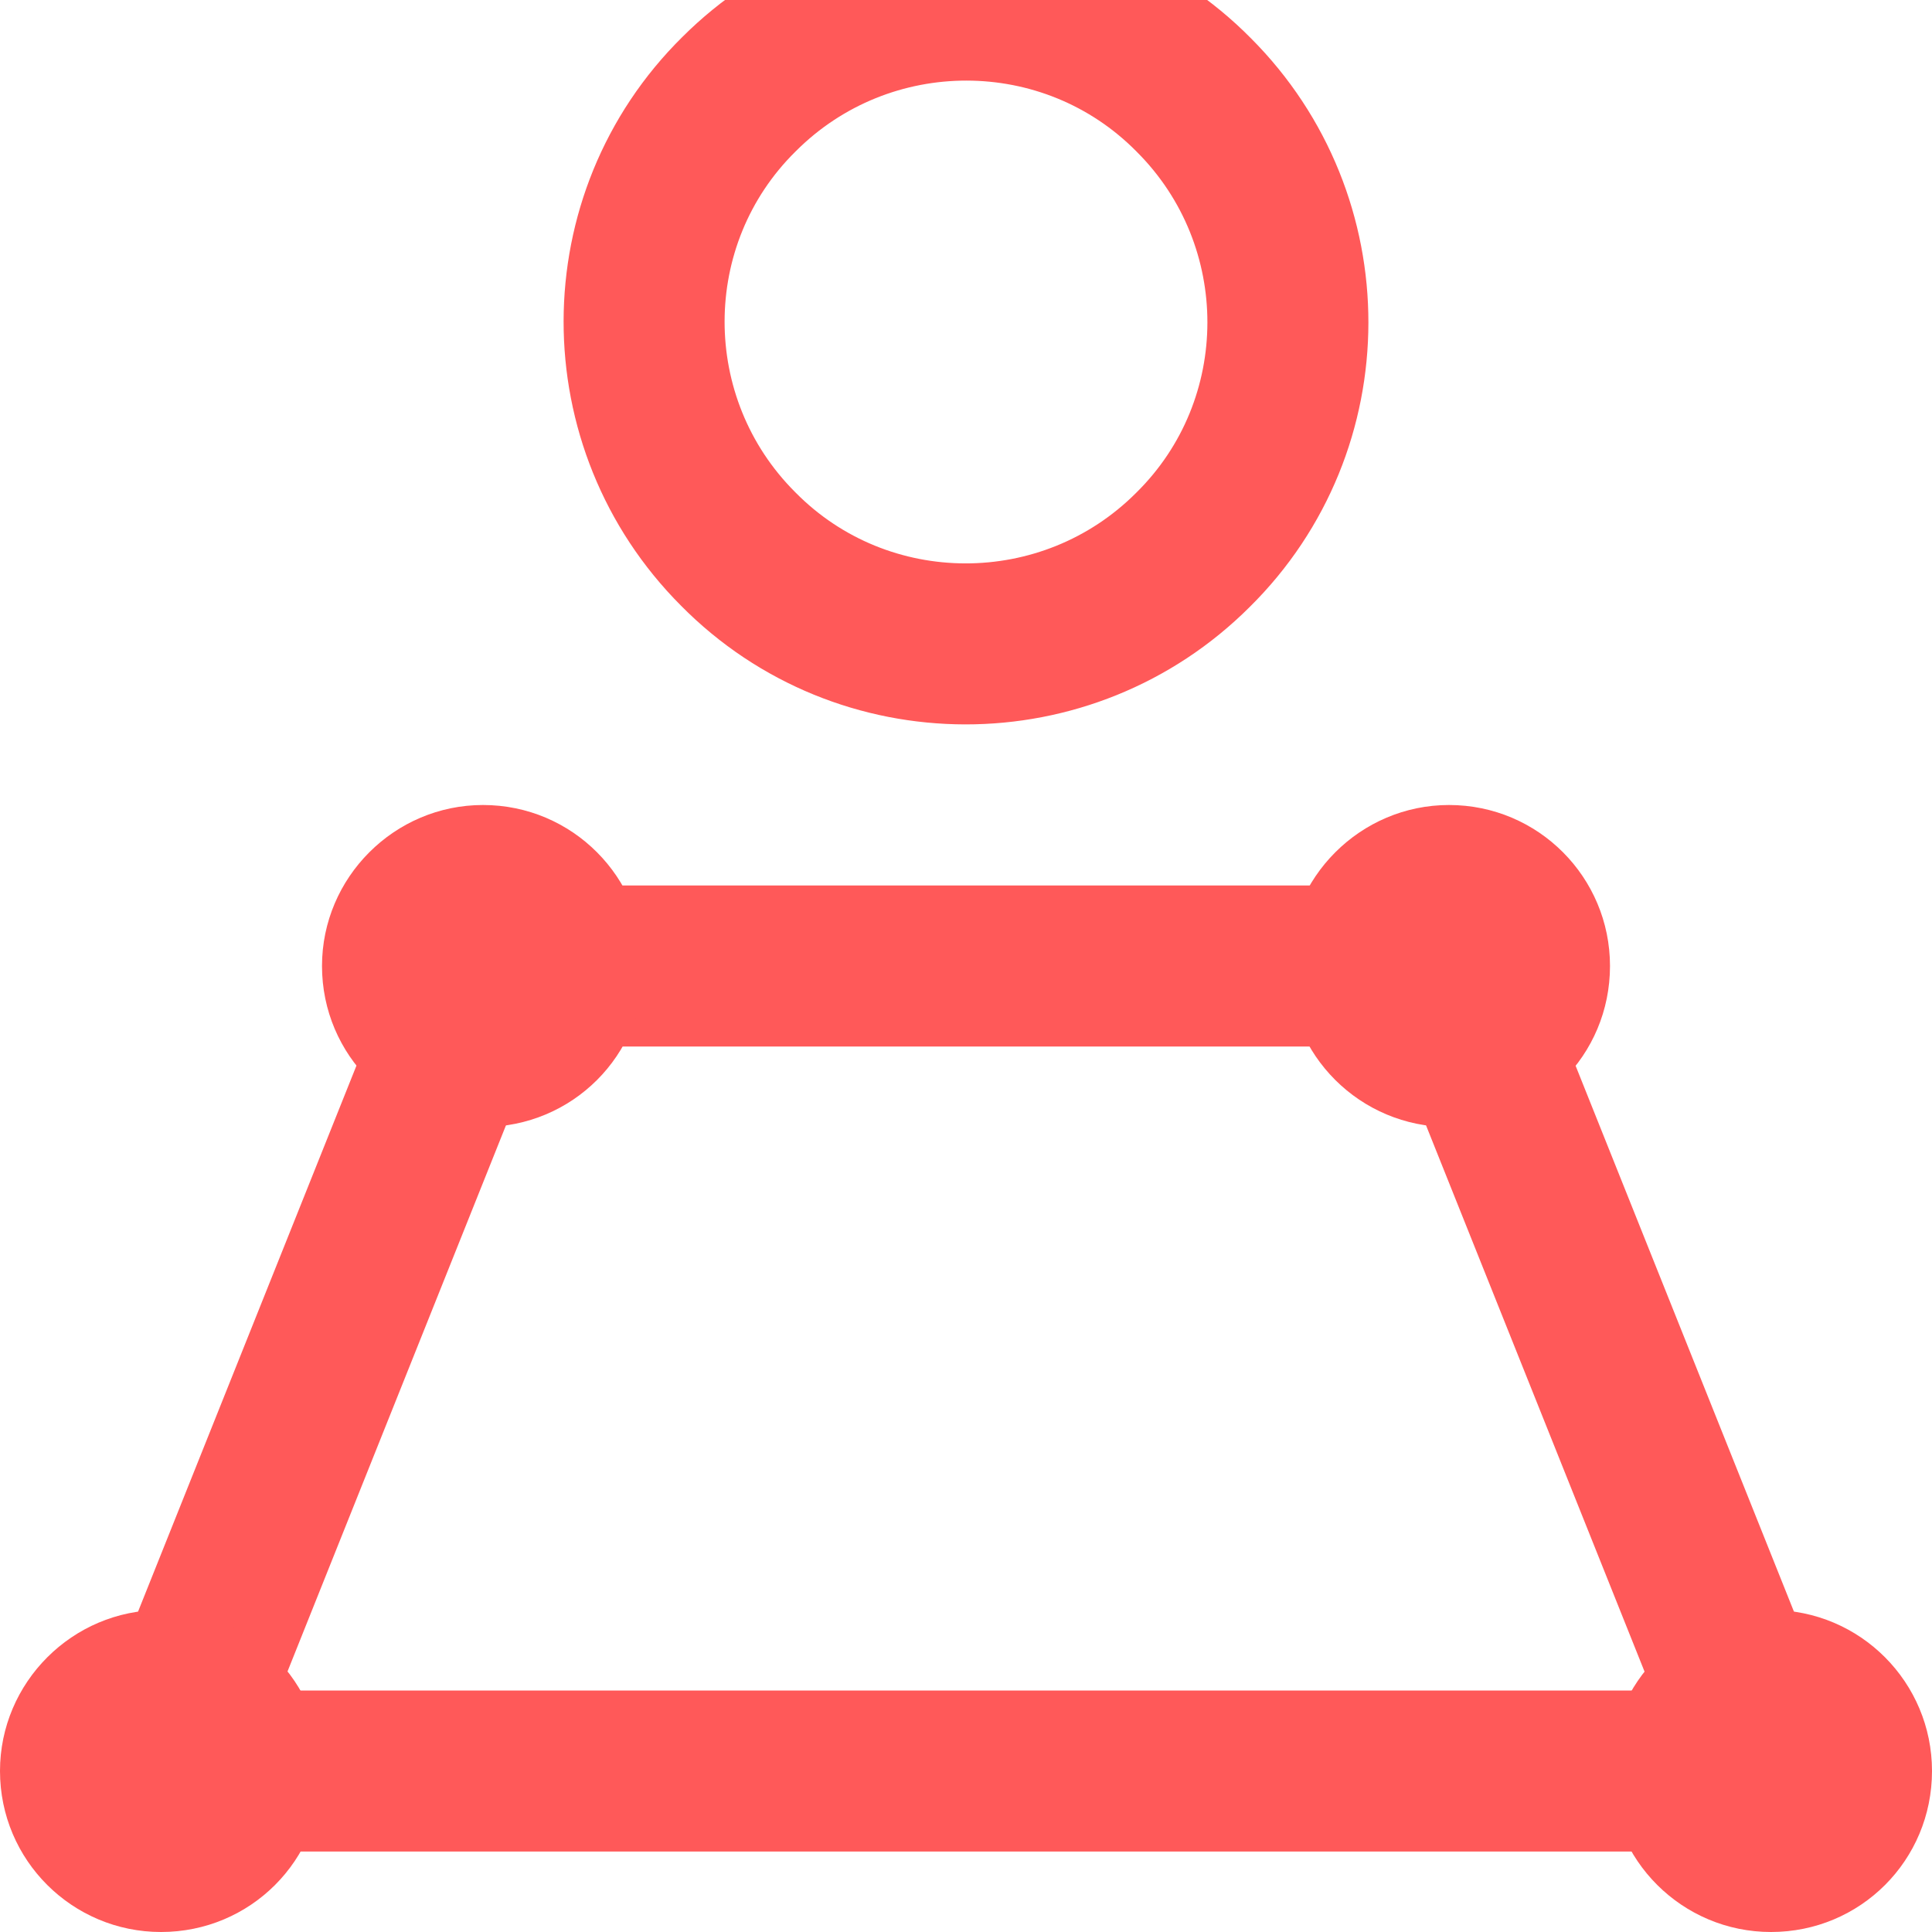
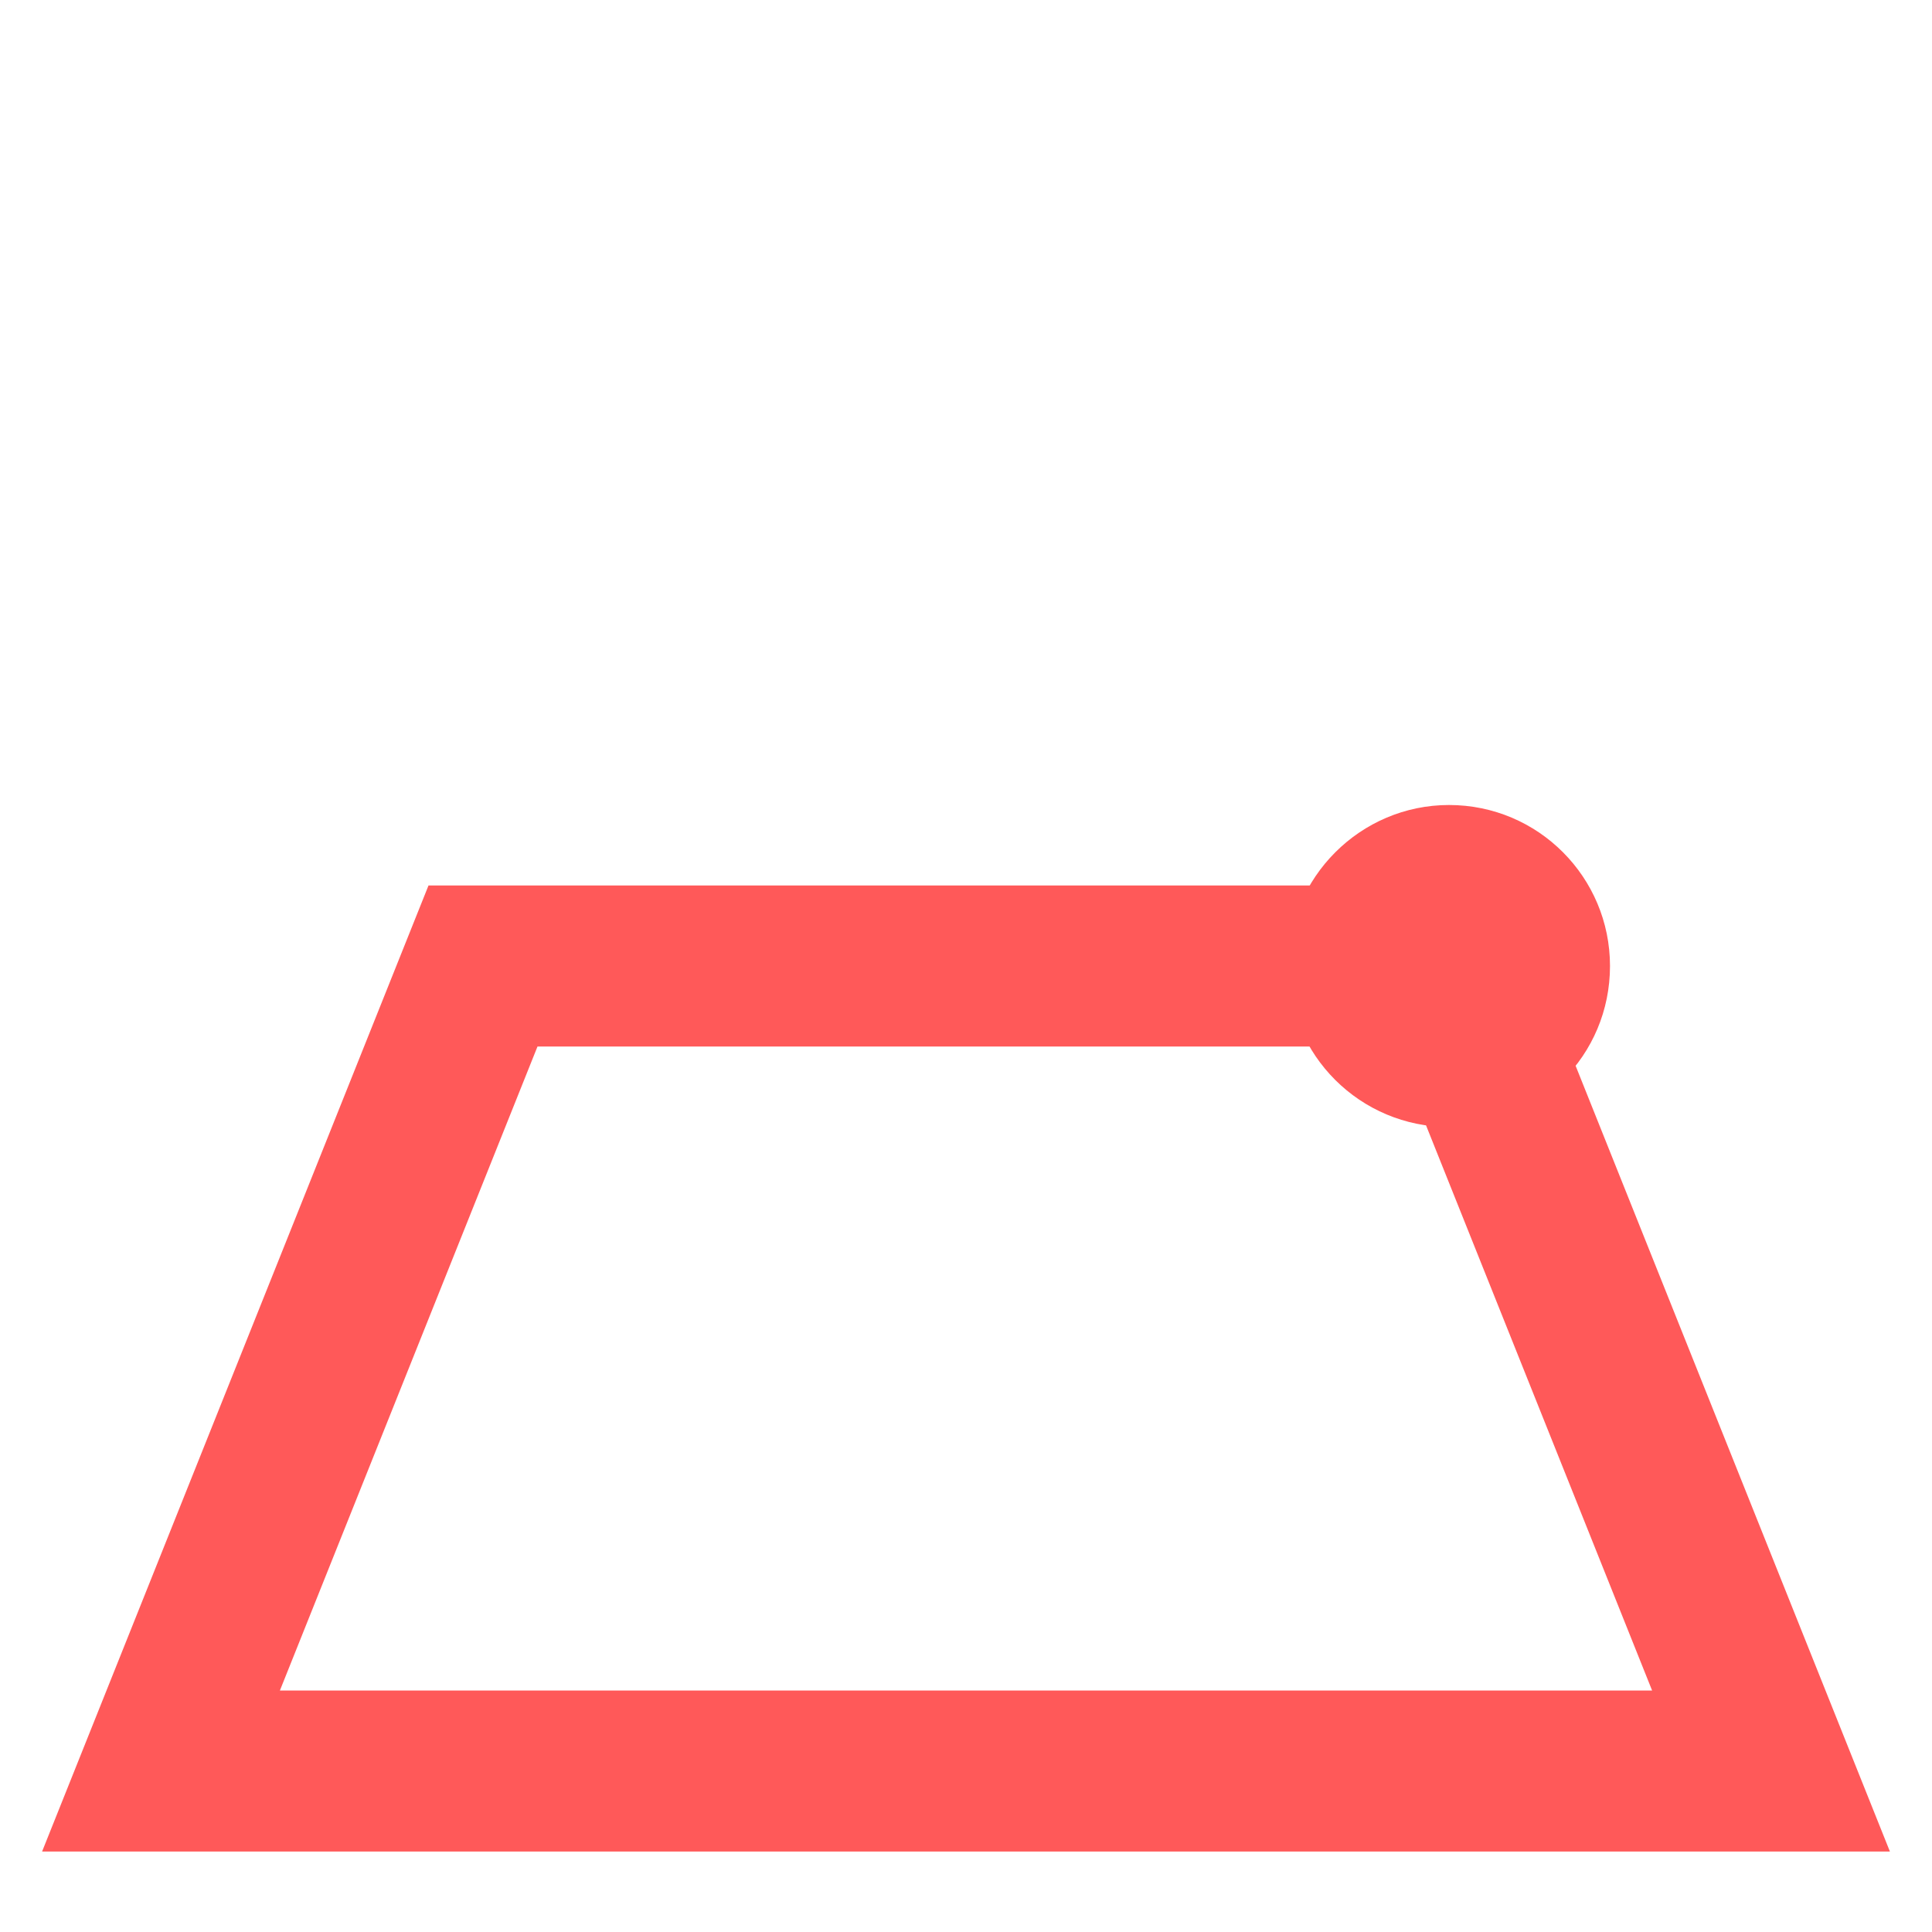
<svg xmlns="http://www.w3.org/2000/svg" id="SvgjsSvg1013" version="1.1" width="24" height="24" viewBox="0 0 24 24">
  <title>Page 1</title>
  <desc>Created with Avocode.</desc>
  <defs id="SvgjsDefs1014" />
  <path id="SvgjsPath1015" d="M1347 315L1367 315L1363 305L1351 305Z " fill-opacity="0" fill="#ffffff" stroke-dasharray="0" stroke-linejoin="miter" stroke-linecap="butt" stroke-opacity="1" stroke="#ff5959" stroke-miterlimit="50" stroke-width="2" transform="matrix(1,0,0,1,-1345,-293)" />
-   <path id="SvgjsPath1016" d="M1369 315C1369 316.11 1368.11 317 1367 317C1365.9 317 1365 316.11 1365 315C1365 313.9 1365.9 313 1367 313C1368.11 313 1369 313.9 1369 315 " fill="#ff5959" fill-opacity="1" transform="matrix(1,0,0,1,-1345,-293)" />
-   <path id="SvgjsPath1017" d="M1349 315C1349 316.11 1348.11 317 1347 317C1345.9 317 1345 316.11 1345 315C1345 313.9 1345.9 313 1347 313C1348.11 313 1349 313.9 1349 315 " fill="#ff5959" fill-opacity="1" transform="matrix(1,0,0,1,-1345,-293)" />
-   <path id="SvgjsPath1018" d="M1359.83 294.18C1361.39 295.74 1361.39 298.28 1359.82 299.83C1358.26 301.39 1355.72 301.39 1354.17 299.82C1352.61 298.26 1352.61 295.72 1354.18 294.17C1355.74 292.61 1358.28 292.61 1359.83 294.18Z " fill-opacity="0" fill="#ffffff" stroke-dasharray="0" stroke-linejoin="miter" stroke-linecap="butt" stroke-opacity="1" stroke="#ff5959" stroke-miterlimit="50" stroke-width="2" transform="matrix(1,0,0,1,-1345,-293)" />
  <path id="SvgjsPath1019" d="M1365 305C1365 306.11 1364.11 307 1363 307C1361.9 307 1361 306.11 1361 305C1361 303.9 1361.9 303 1363 303C1364.11 303 1365 303.9 1365 305 " fill="#ff5959" fill-opacity="1" transform="matrix(1,0,0,1,-1345,-293)" />
-   <path id="SvgjsPath1020" d="M1353 305C1353 306.11 1352.11 307 1351 307C1349.9 307 1349 306.11 1349 305C1349 303.9 1349.9 303 1351 303C1352.11 303 1353 303.9 1353 305 " fill="#ff5959" fill-opacity="1" transform="matrix(1,0,0,1,-1345,-293)" />
</svg>